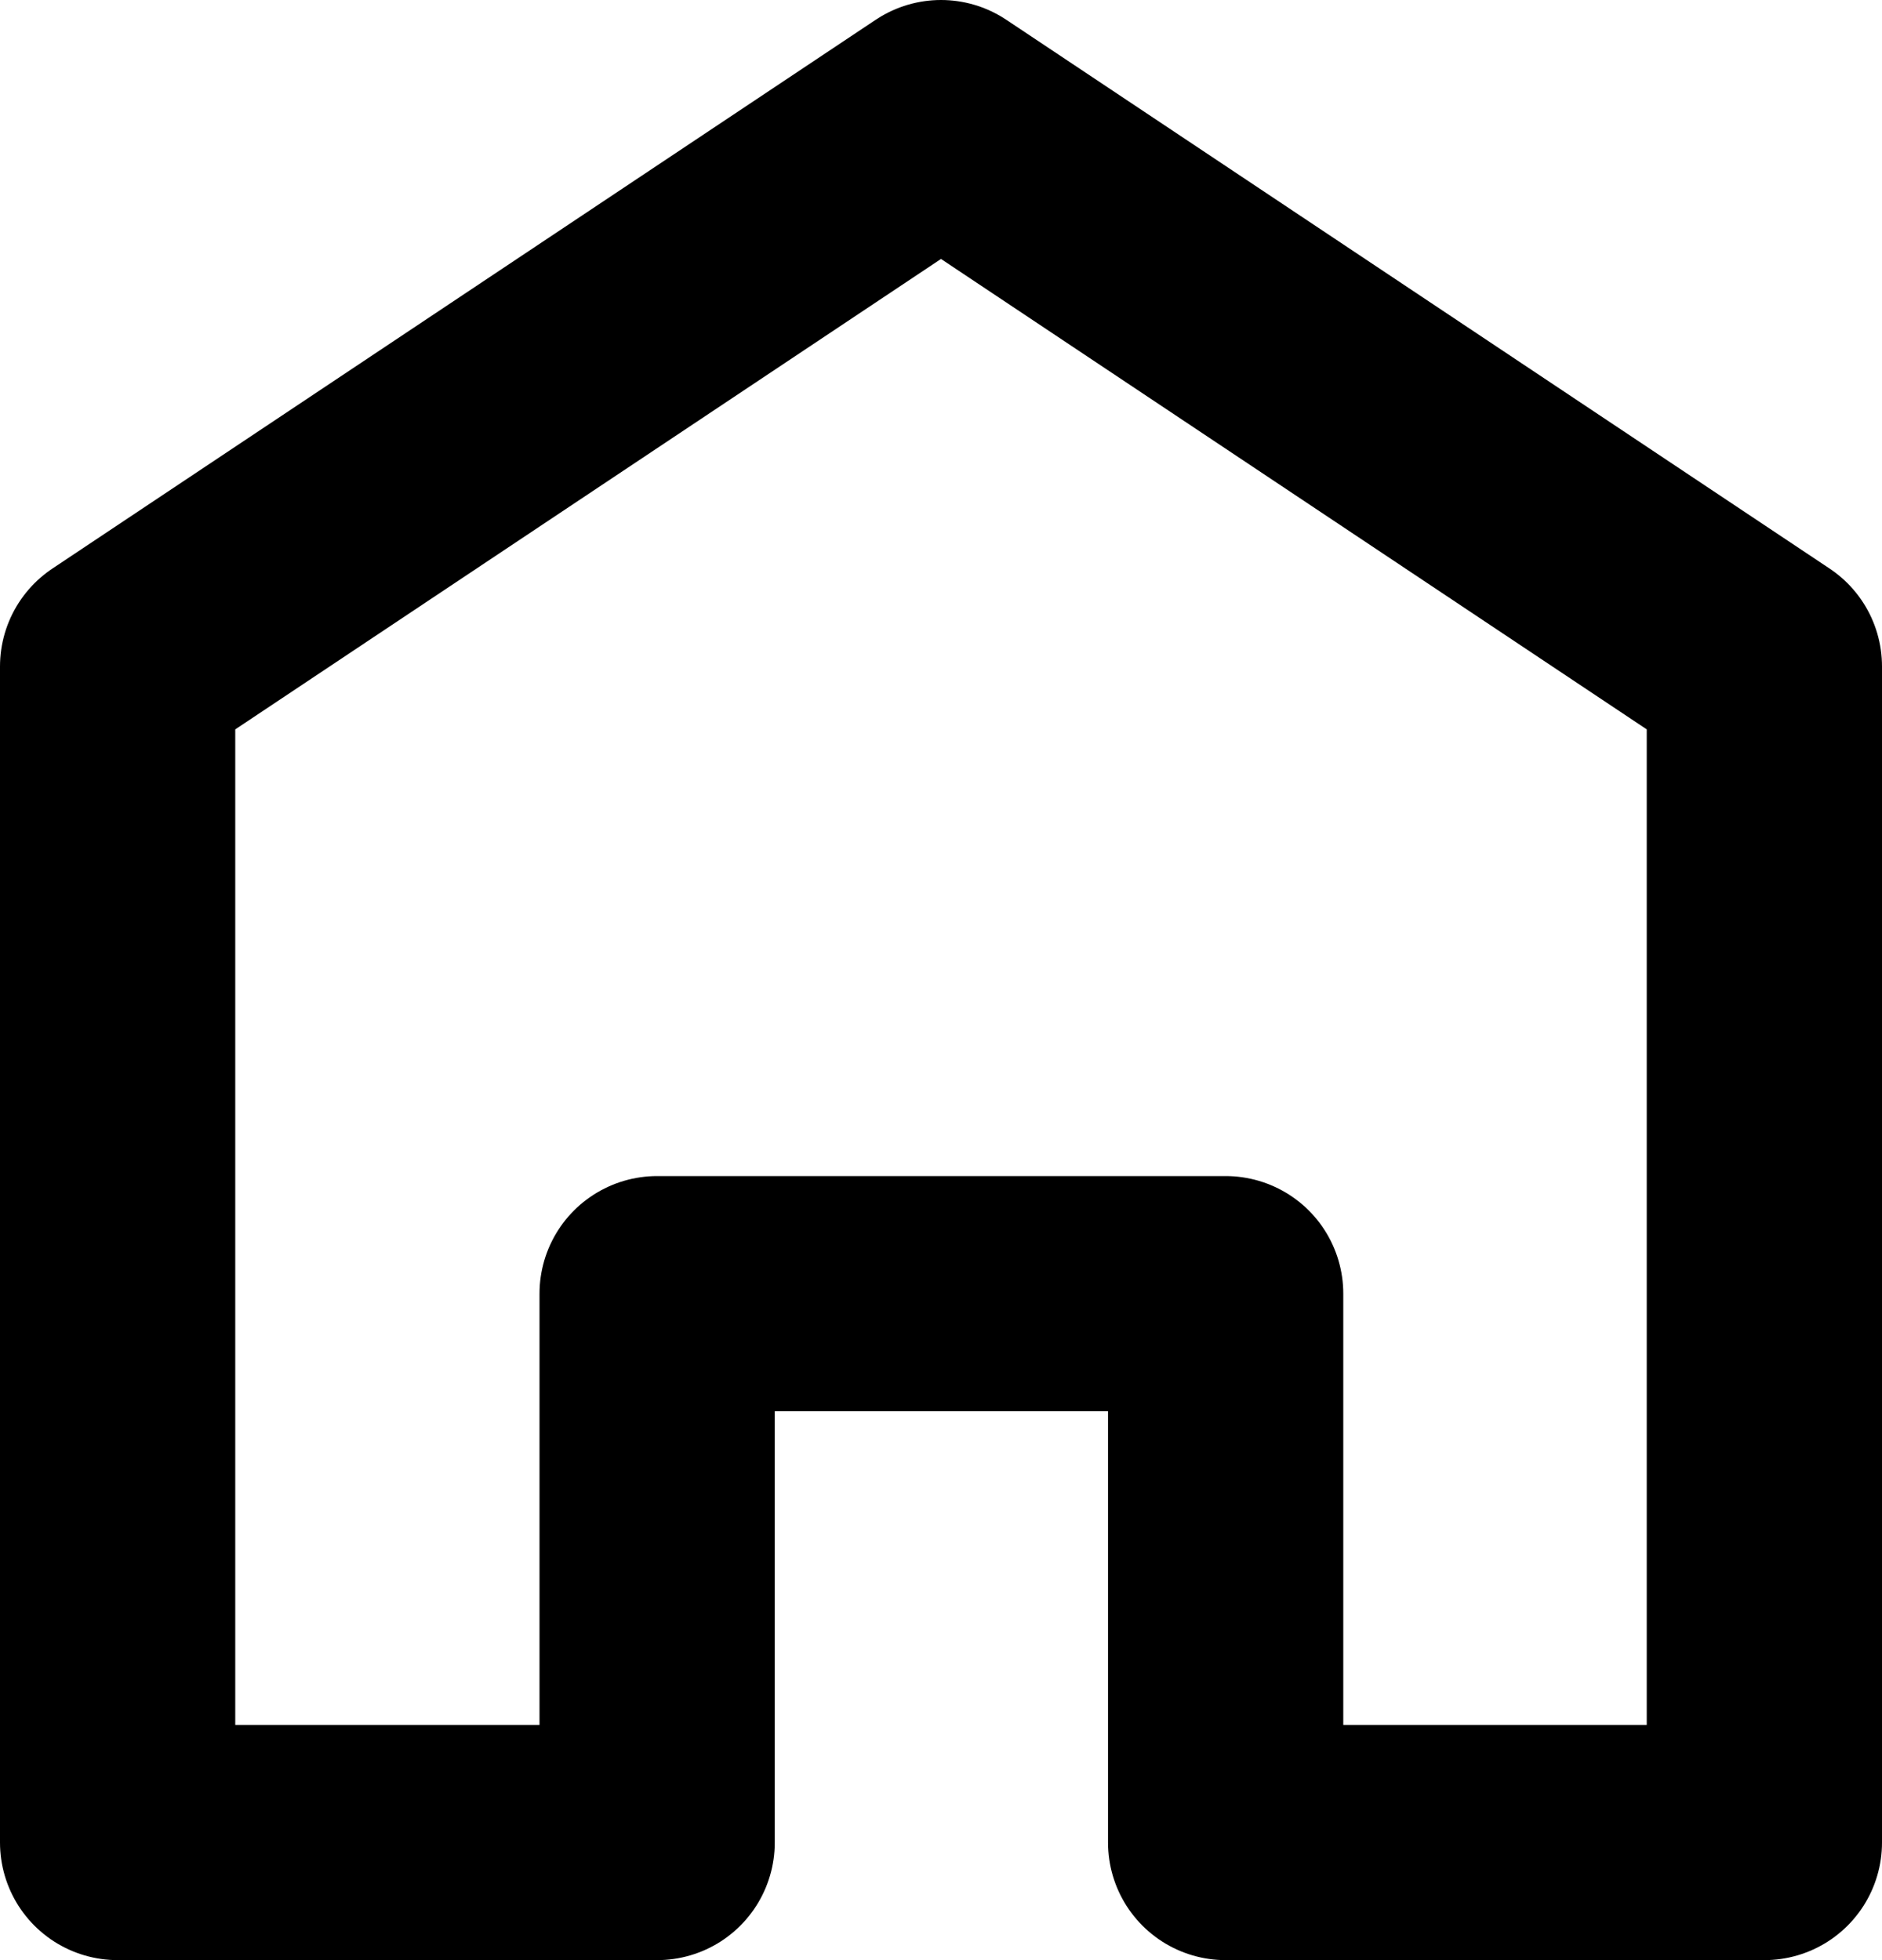
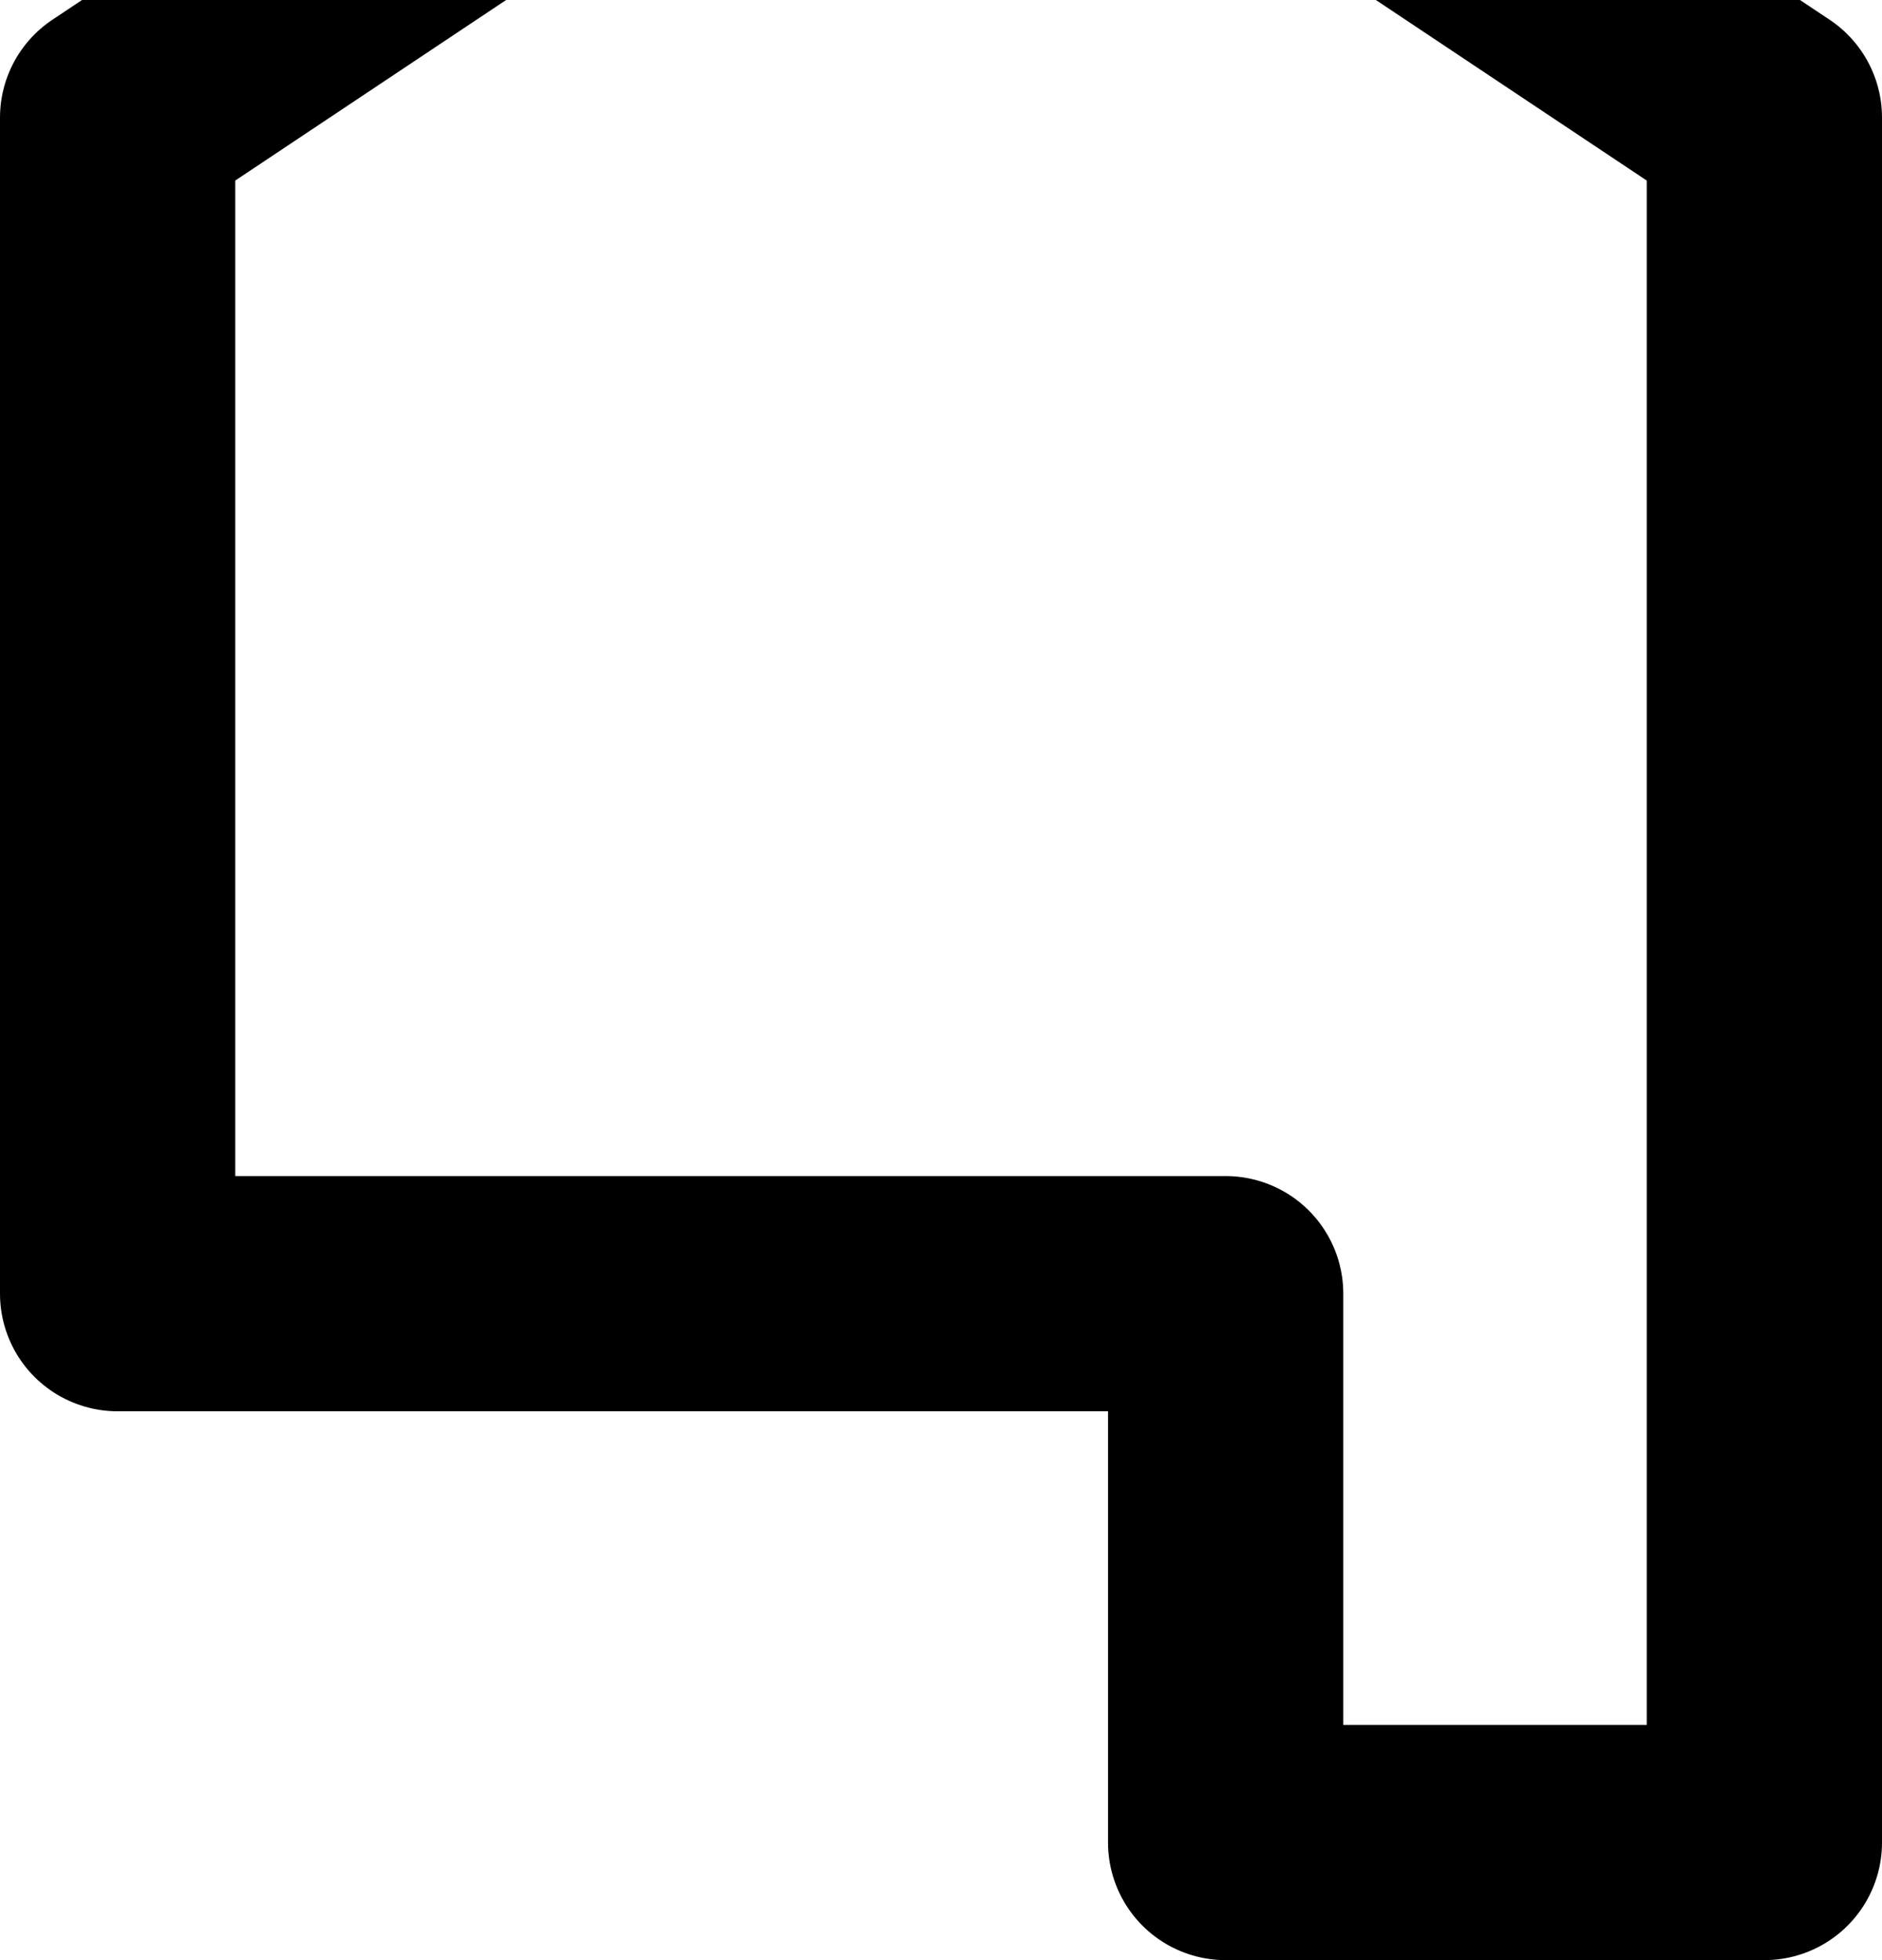
<svg xmlns="http://www.w3.org/2000/svg" height="25" viewBox="0 0 24 25" width="24">
-   <path d="m22.5 23.5h-6.87v-7h-7.25v7h-6.88v-15l10.5-7 10.5 7z" fill="none" stroke="#000" stroke-linejoin="round" stroke-width="3" />
+   <path d="m22.5 23.5h-6.87v-7h-7.25h-6.88v-15l10.5-7 10.5 7z" fill="none" stroke="#000" stroke-linejoin="round" stroke-width="3" />
</svg>